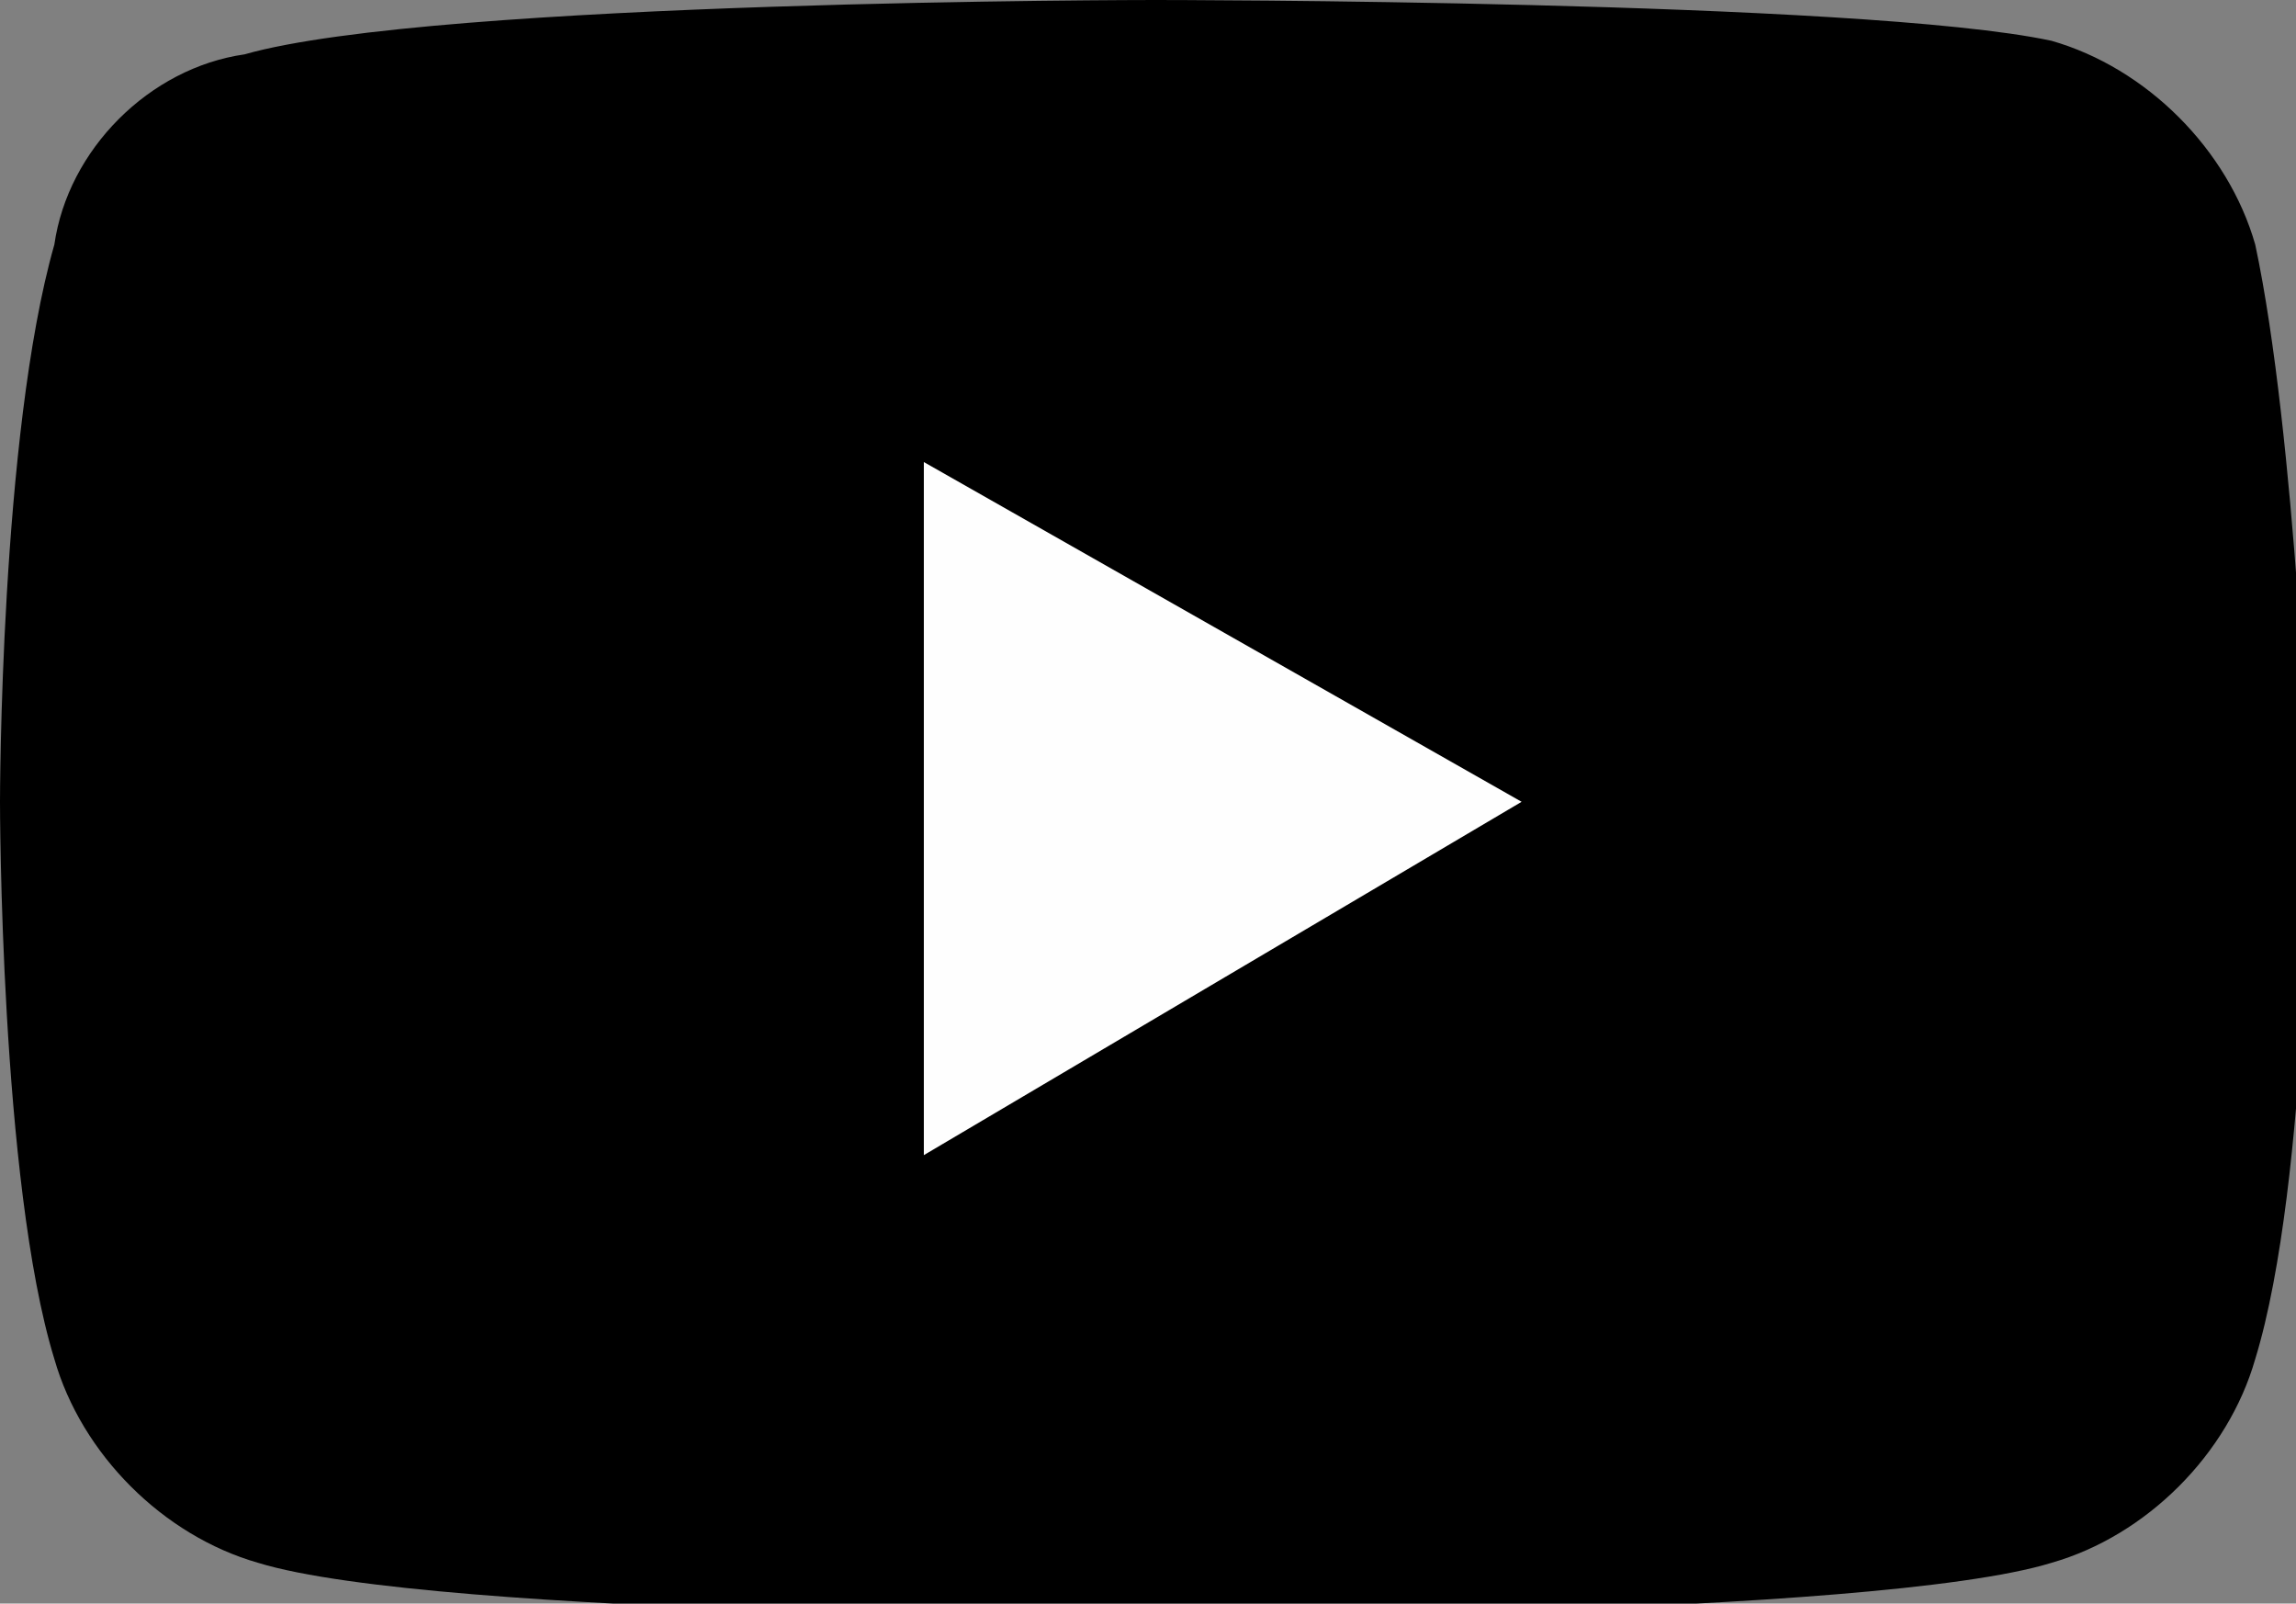
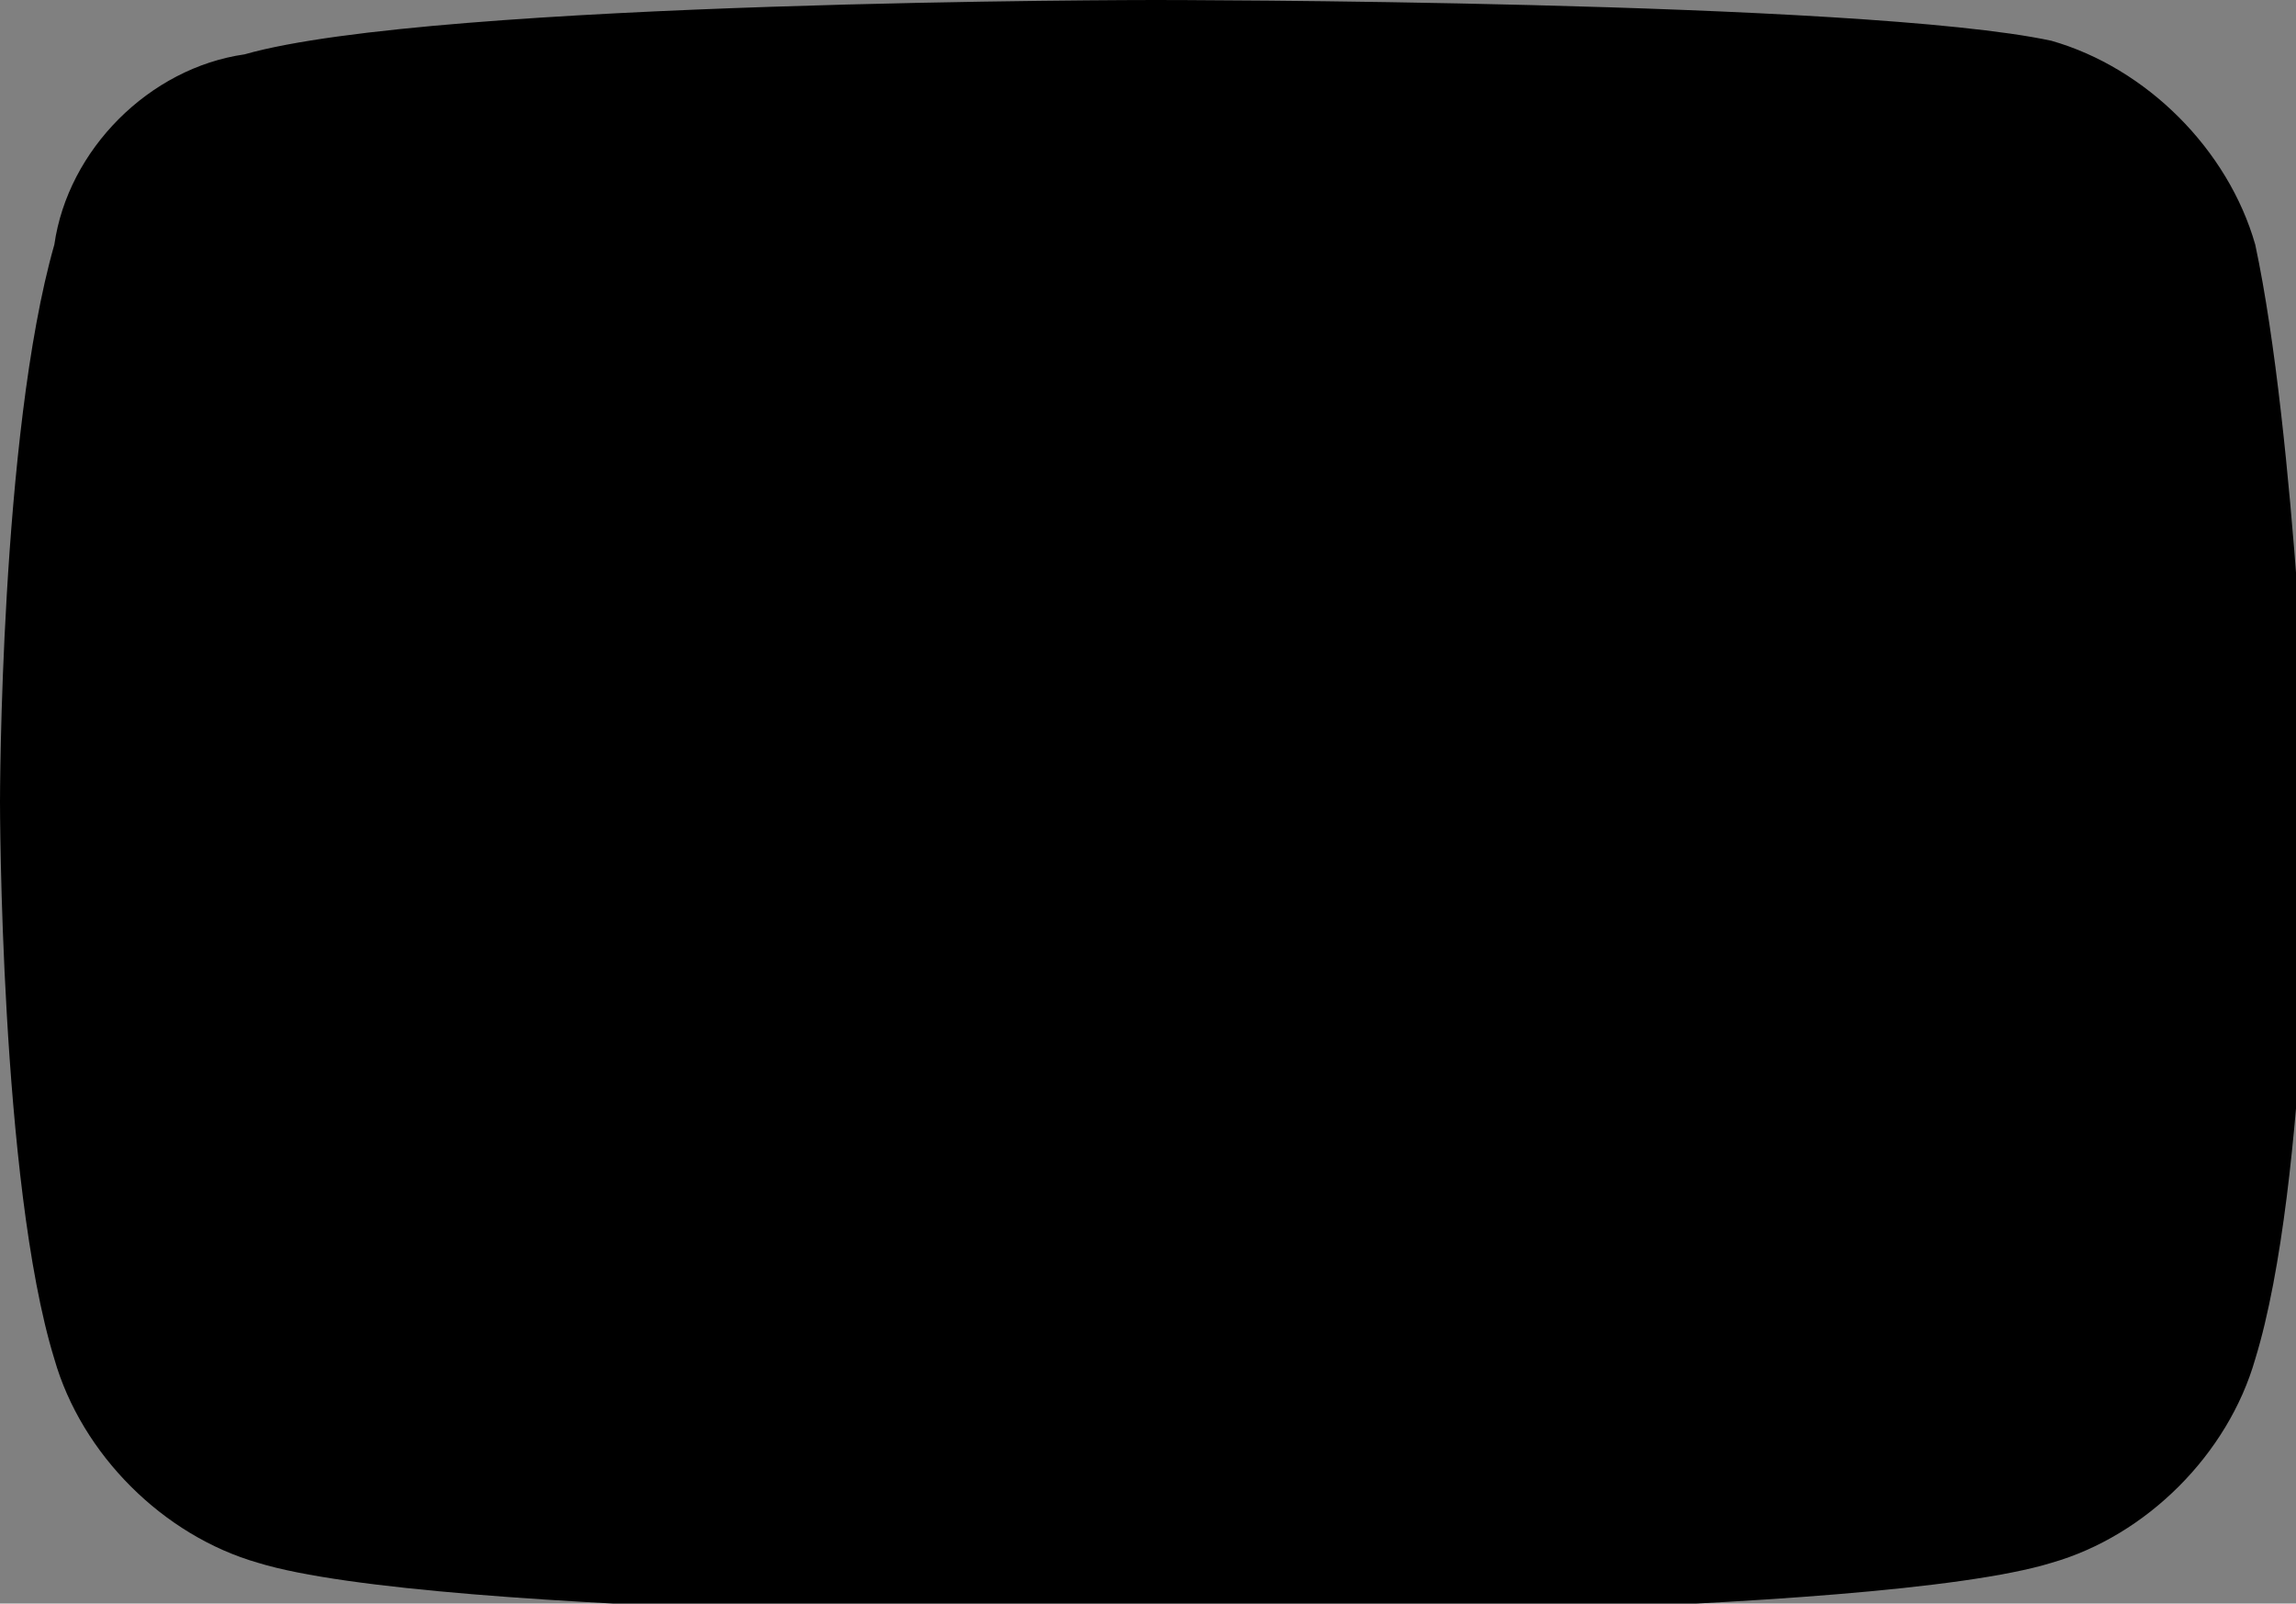
<svg xmlns="http://www.w3.org/2000/svg" version="1.1" id="レイヤー_1" x="0px" y="0px" viewBox="0 0 16.9 11.8" style="enable-background:new 0 0 16.9 11.8;" xml:space="preserve">
  <rect x="0" y="0" width="16.9" height="11.8" fill="#808080" stroke="none" />
  <style type="text/css">
	.st0{fill:#FEFEFE;}
</style>
  <g>
    <g>
      <path d="M16.6,1.8c-0.2-0.7-0.8-1.3-1.5-1.5C13.7,0,8.5,0,8.5,0S3.2,0,1.8,0.4C1.1,0.5,0.5,1.1,0.4,1.8C0,3.2,0,5.9,0,5.9    S0,8.7,0.4,10c0.2,0.7,0.8,1.3,1.5,1.5c1.3,0.4,6.6,0.4,6.6,0.4s5.3,0,6.6-0.4c0.7-0.2,1.3-0.8,1.5-1.5c0.4-1.3,0.4-4.1,0.4-4.1    S16.9,3.2,16.6,1.8z" />
-       <polygon class="st0" points="6.8,8.5 11.2,5.9 6.8,3.4   " />
    </g>
  </g>
</svg>